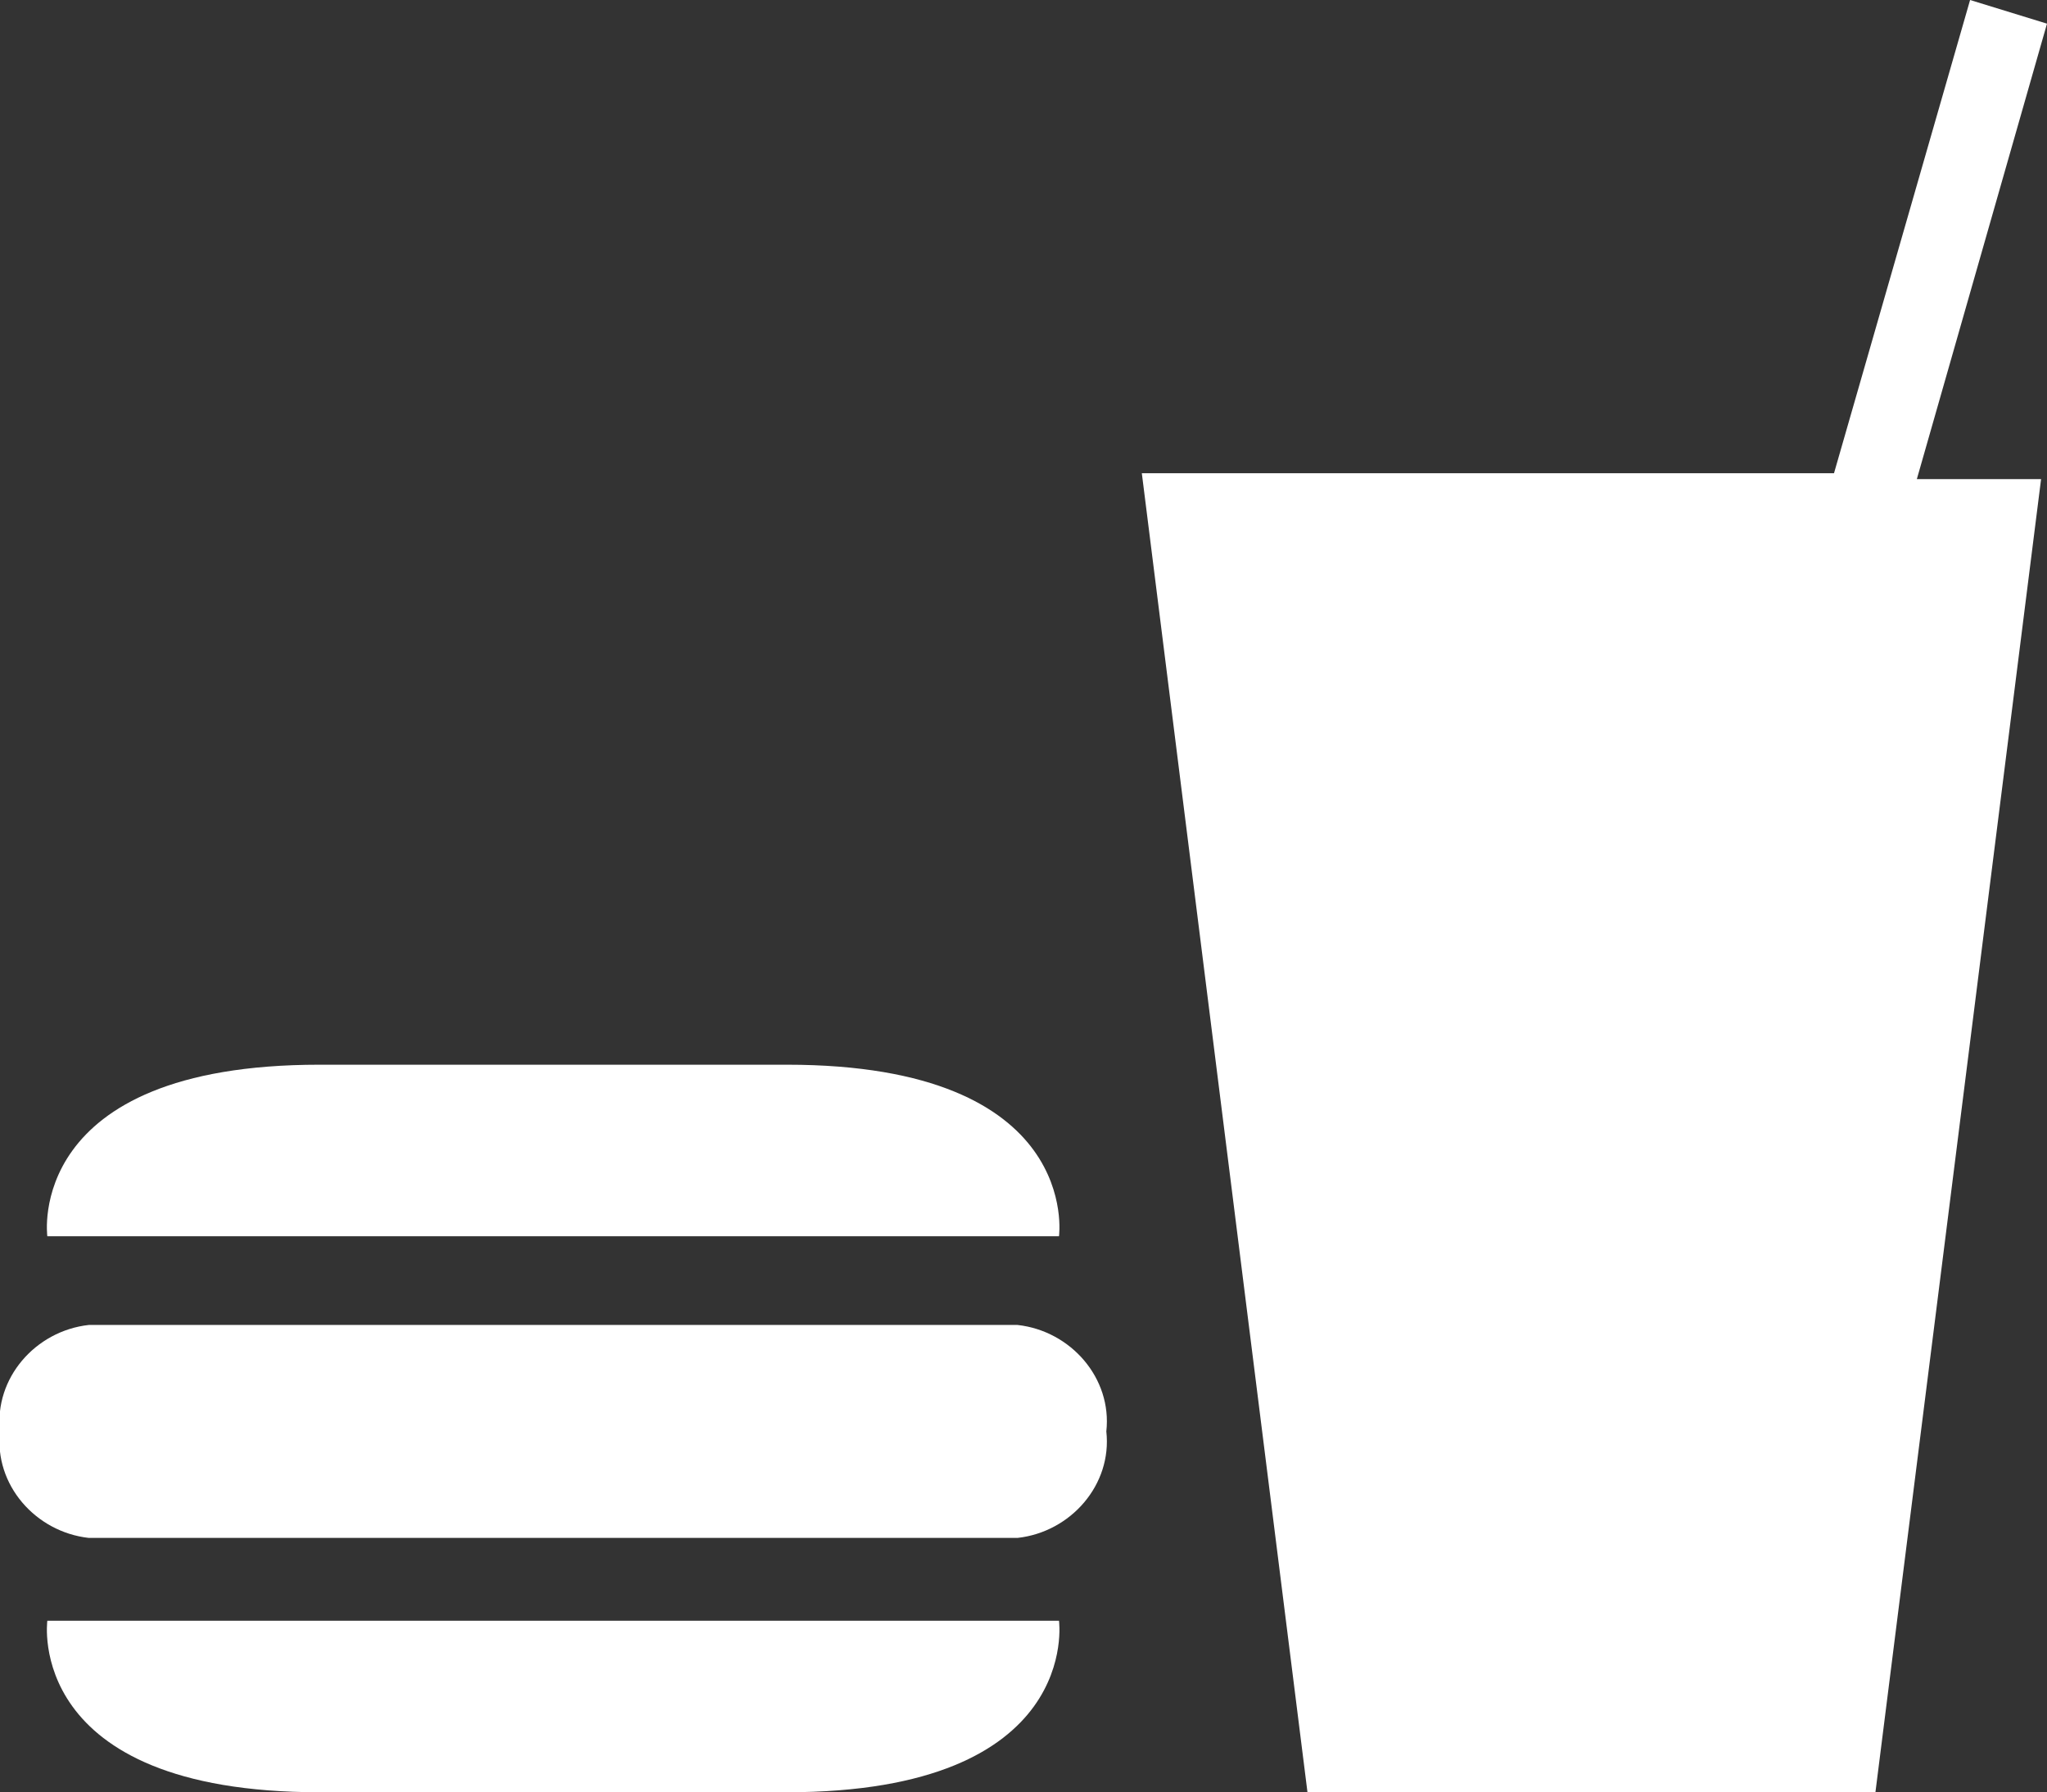
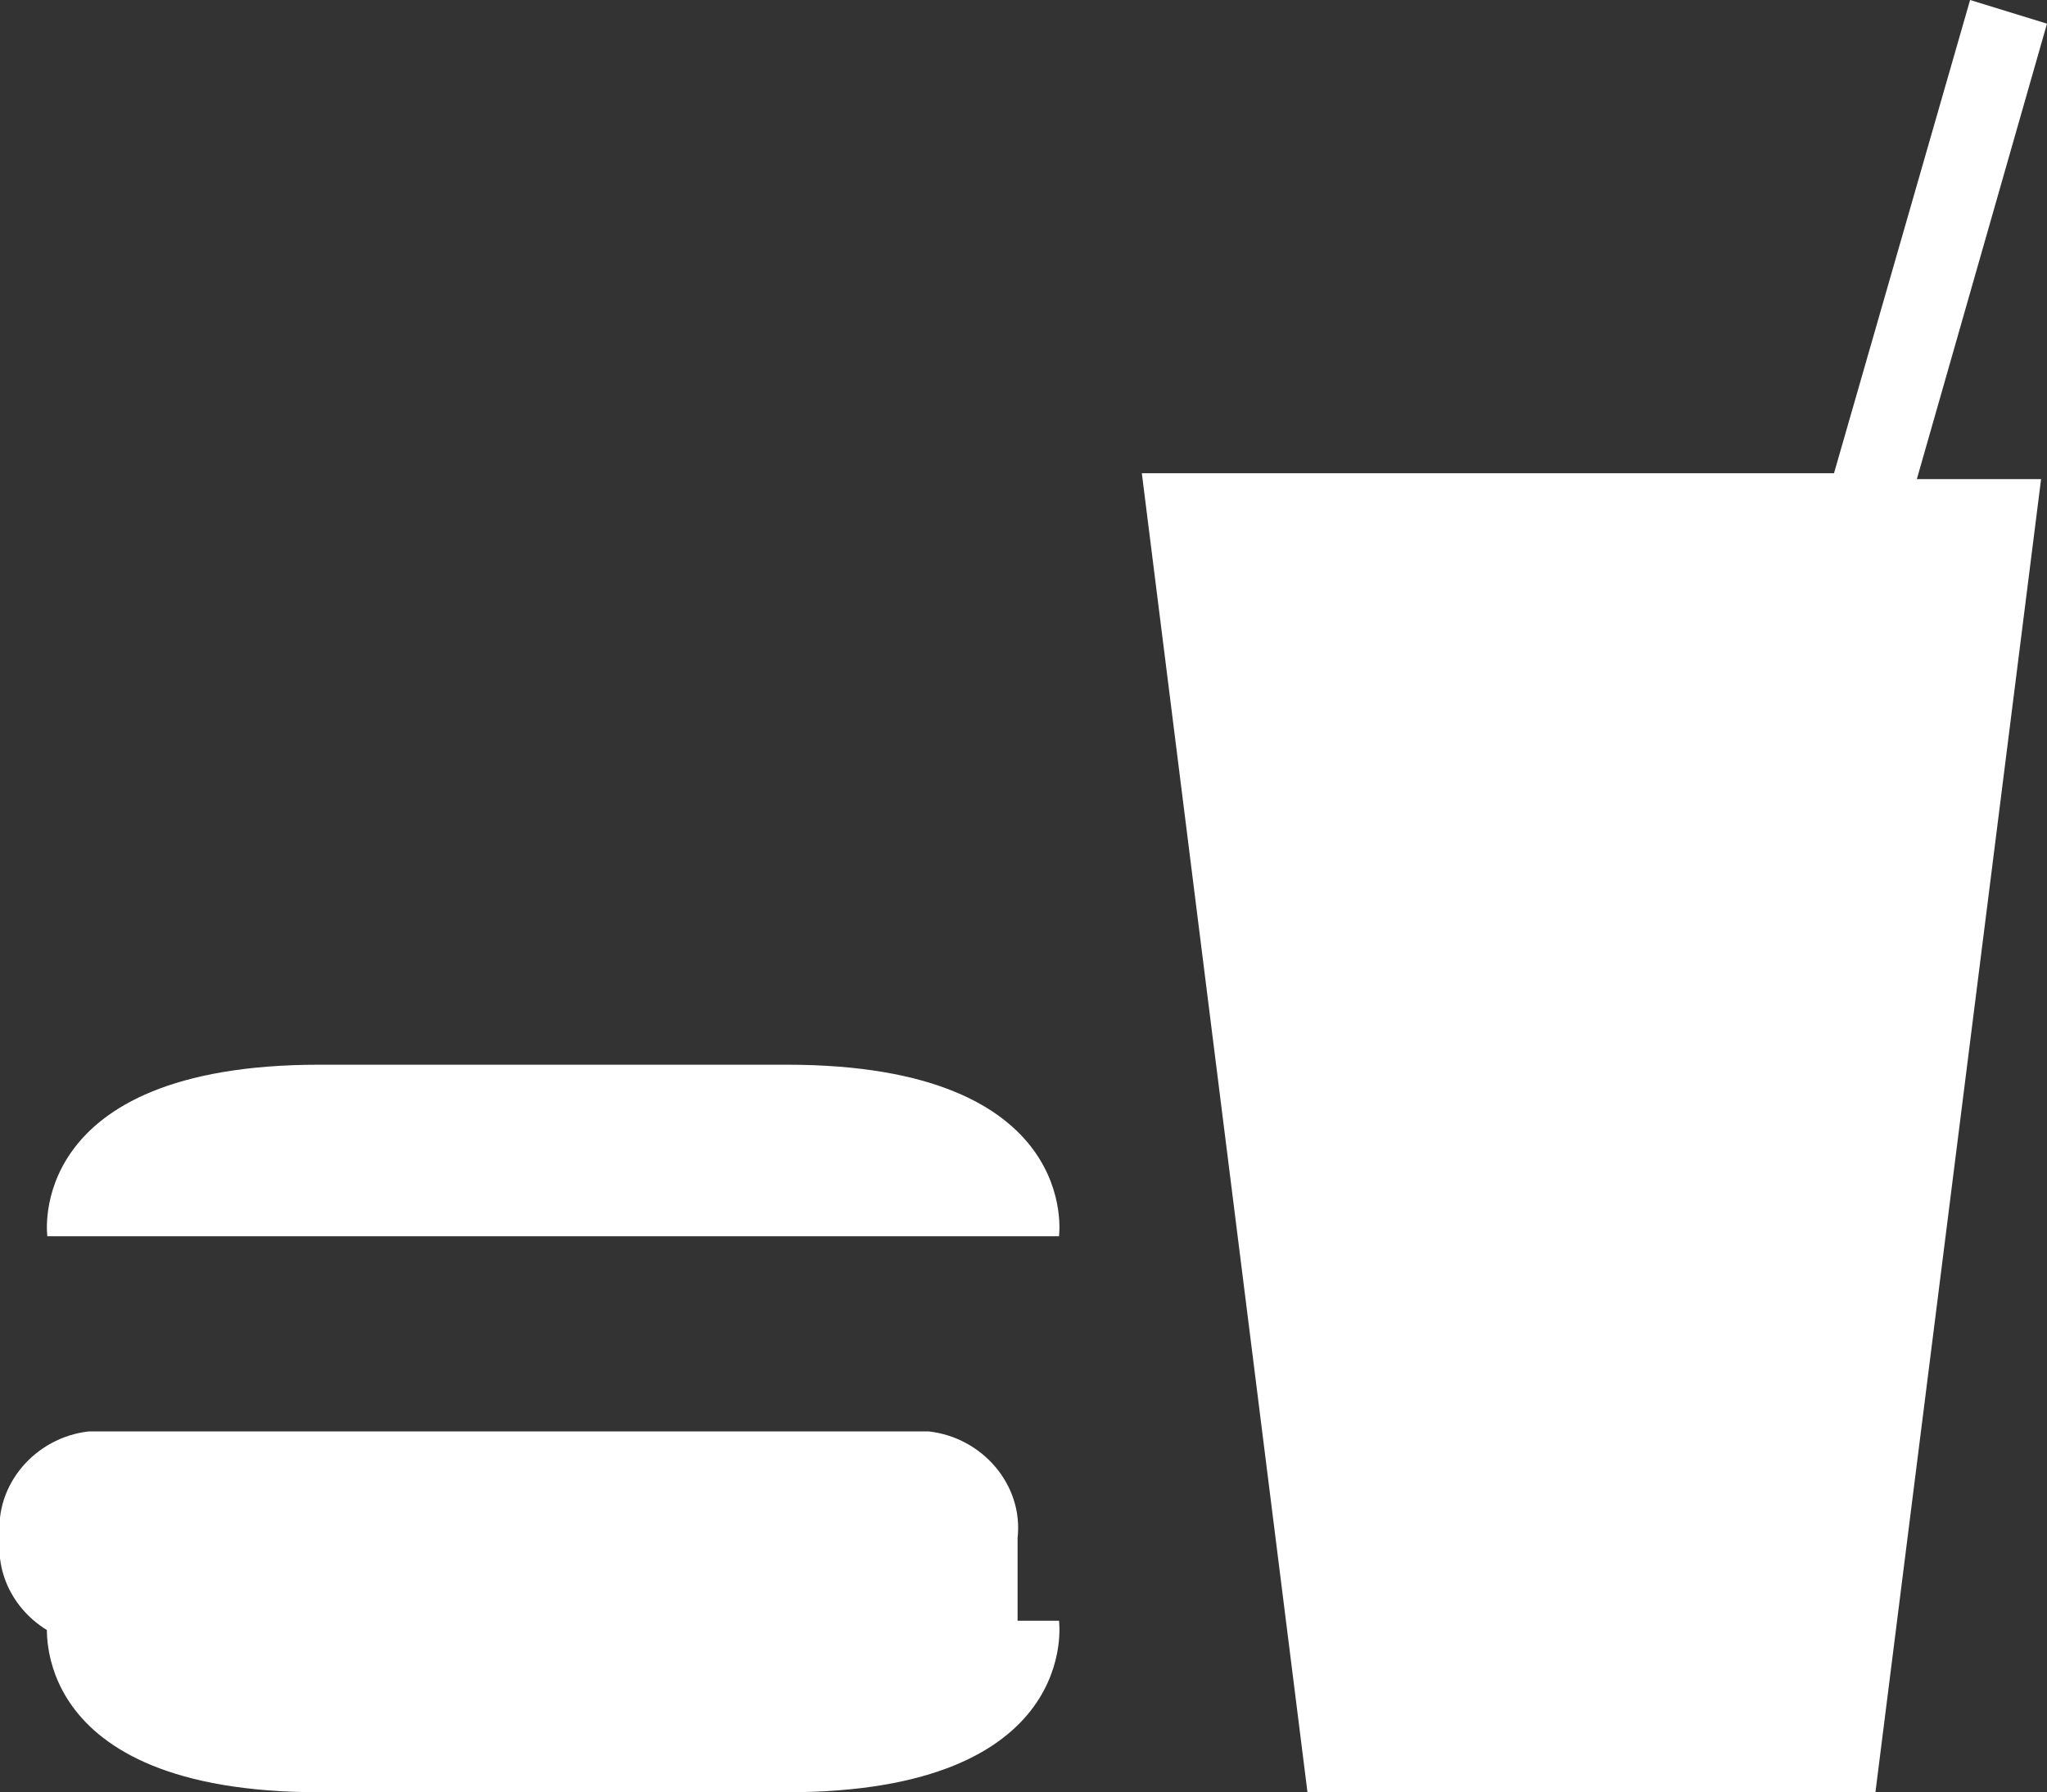
<svg xmlns="http://www.w3.org/2000/svg" version="1.1" id="圖層_1" x="0px" y="0px" viewBox="0 0 34.6 30.3" style="enable-background:new 0 0 34.6 30.3;" xml:space="preserve">
  <rect x="0" y="0" width="34.6" height="30.3" fill="#333333" stroke="none" />
  <style type="text/css">
	.st0{fill:#FFFFFF;}
</style>
  <g transform="matrix(1, 0, 0, 1, 0, 0)">
-     <path id="Icon_map-food-2" class="st0" d="M34.5,8.1l-2.8,22.2h-9.6L19.3,8h11.7l2.3-8l1.3,0.4l-2.2,7.7L34.5,8.1L34.5,8.1z    M17.9,20.9c0,0,0.4-2.9-4.6-2.9H5.4c-5,0-4.6,2.9-4.6,2.9S17.9,20.9,17.9,20.9z M0.8,27.4c0,0-0.4,2.9,4.6,2.9h7.9   c5,0,4.6-2.9,4.6-2.9S0.8,27.4,0.8,27.4z M17.2,26c0.9-0.1,1.6-0.9,1.5-1.8c0.1-0.9-0.6-1.7-1.5-1.8H1.5c-0.9,0.1-1.6,0.9-1.5,1.8   c-0.1,0.9,0.6,1.7,1.5,1.8H17.2L17.2,26z" />
+     <path id="Icon_map-food-2" class="st0" d="M34.5,8.1l-2.8,22.2h-9.6L19.3,8h11.7l2.3-8l1.3,0.4l-2.2,7.7L34.5,8.1L34.5,8.1z    M17.9,20.9c0,0,0.4-2.9-4.6-2.9H5.4c-5,0-4.6,2.9-4.6,2.9S17.9,20.9,17.9,20.9z M0.8,27.4c0,0-0.4,2.9,4.6,2.9h7.9   c5,0,4.6-2.9,4.6-2.9S0.8,27.4,0.8,27.4z M17.2,26c0.1-0.9-0.6-1.7-1.5-1.8H1.5c-0.9,0.1-1.6,0.9-1.5,1.8   c-0.1,0.9,0.6,1.7,1.5,1.8H17.2L17.2,26z" />
  </g>
</svg>